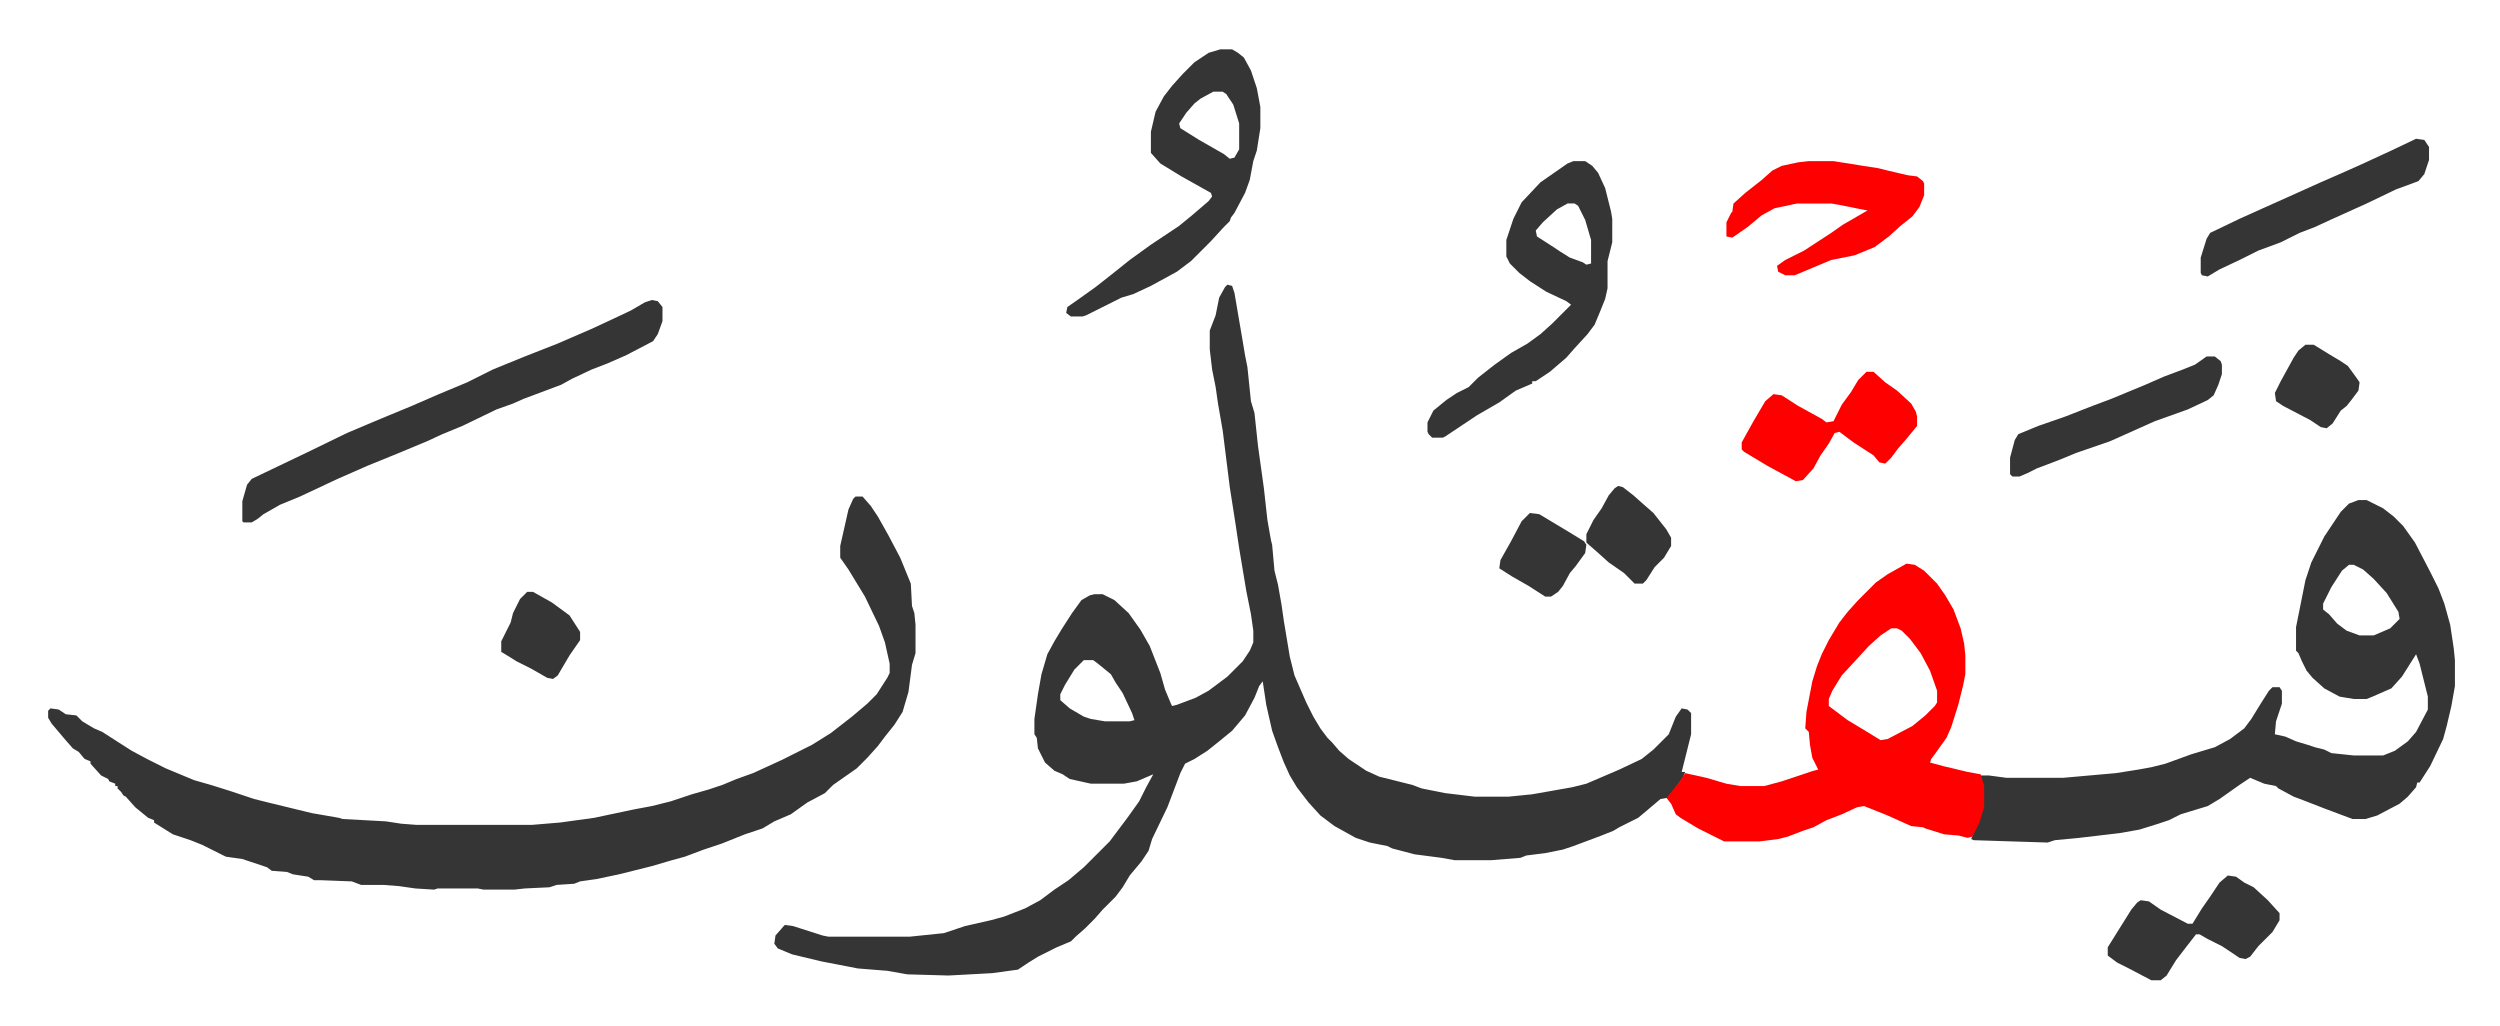
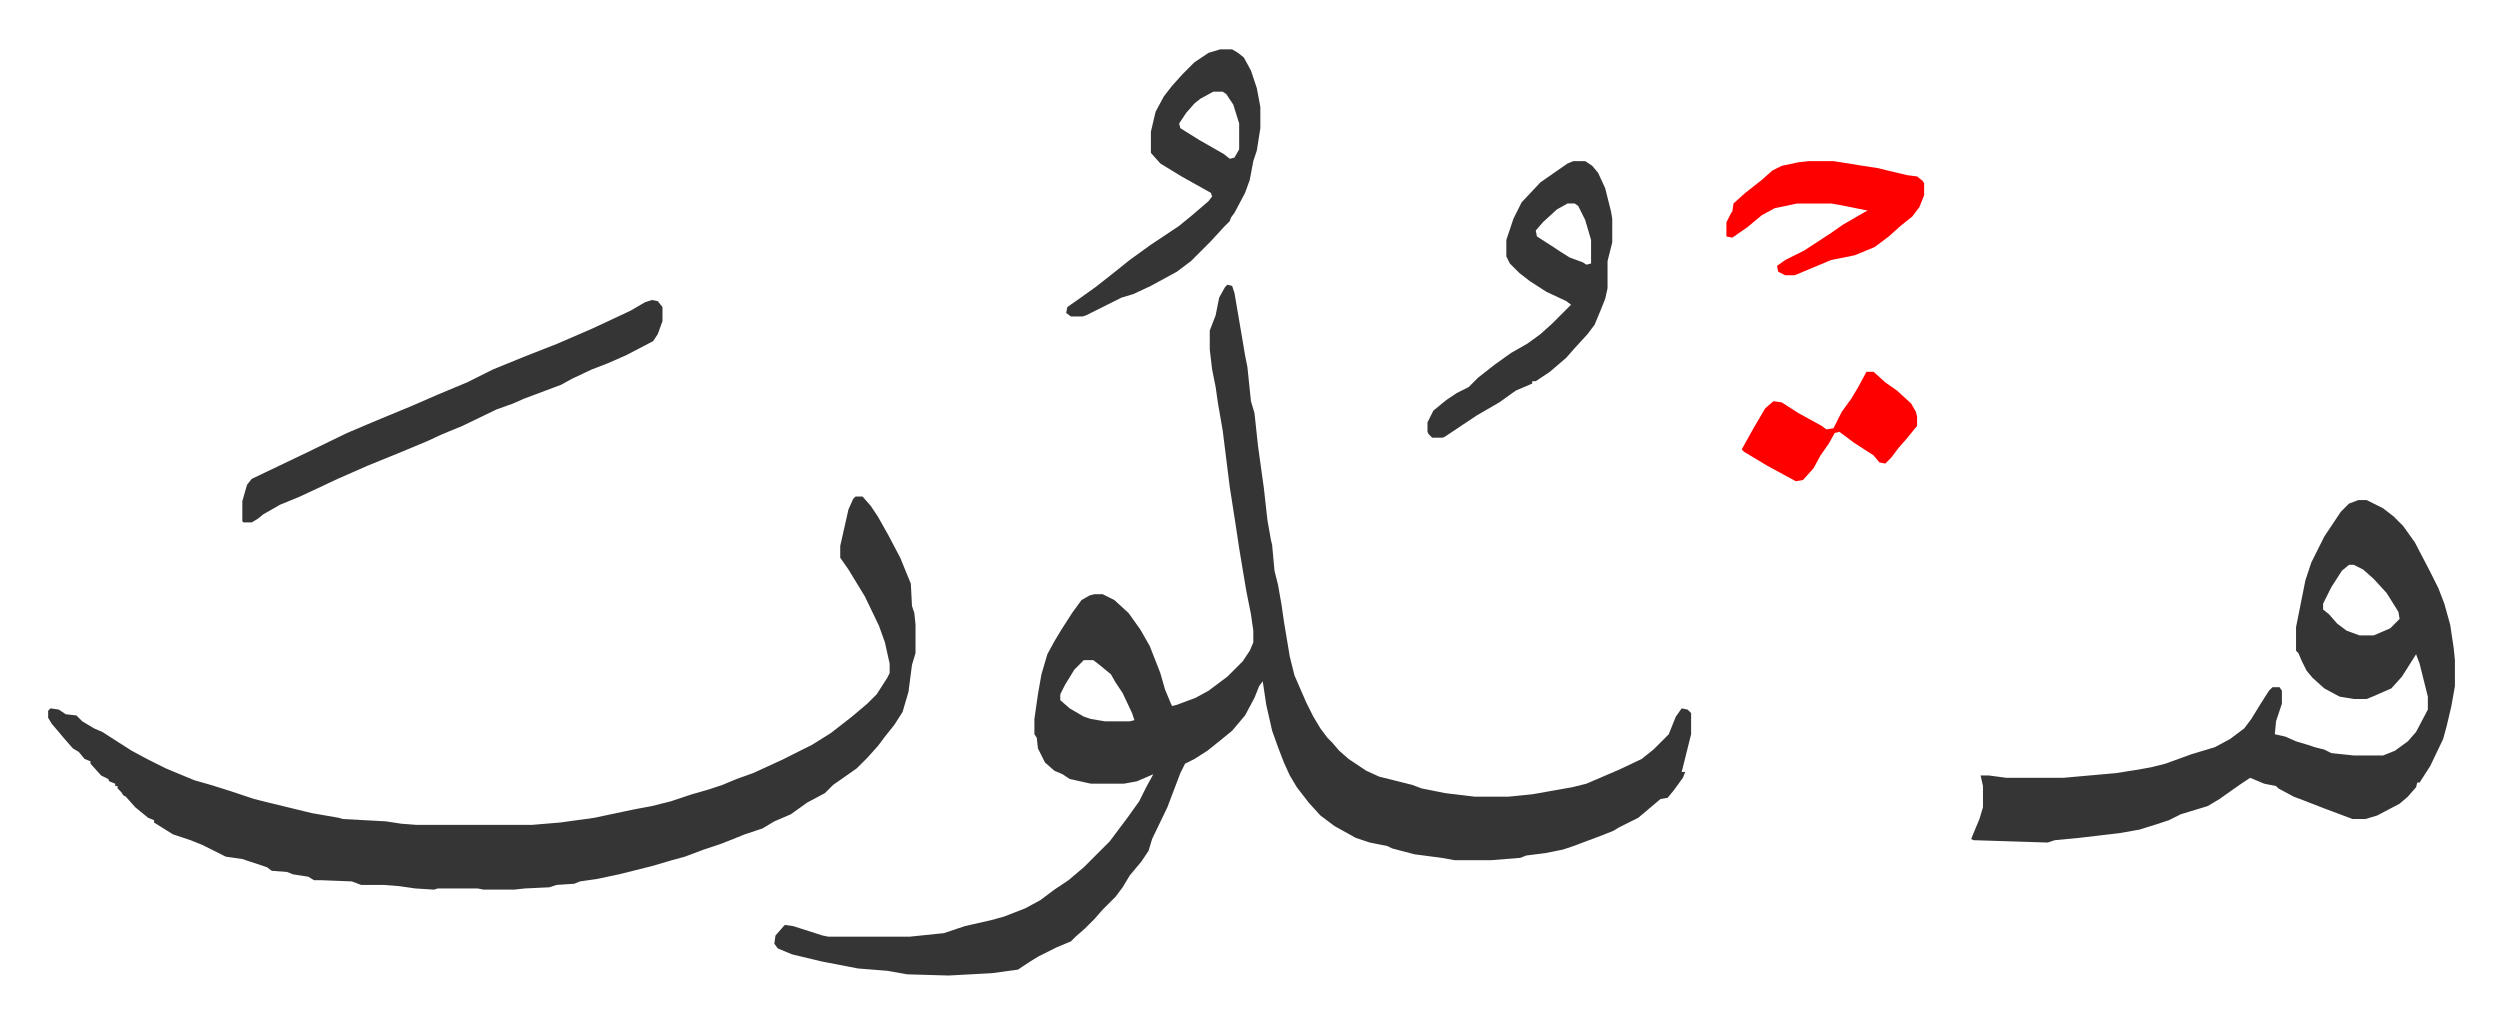
<svg xmlns="http://www.w3.org/2000/svg" viewBox="-40.9 269.1 2124.2 871.7">
  <path fill="#353535" id="rule_normal" d="m1002 511 4 1 2 6 7 41 2 12 2 10 3 29 3 10 3 28 5 36 3 27 3 17 1 4 2 22 3 12 3 17 2 14 5 30 4 16 10 23 6 12 6 10 6 8 4 4 6 7 8 7 15 10 11 5 28 7 8 3 20 4 25 3h29l20-2 34-6 12-3 28-12 19-9 10-8 13-13 6-15 5-7 5 1 3 3v18l-8 32h3l-2 5-8 11-5 6-6 1-13 11-6 5-16 8-5 3-10 4-16 6-8 3-9 3-15 3-16 2-5 2-25 2h-31l-11-2-23-3-19-5-4-2-15-3-12-4-18-10-12-9-10-11-10-13-6-10-5-11-5-13-5-14-5-22-3-20-3 4-4 10-8 15-11 13-11 9-10 8-11 7-8 4-4 8-11 29-13 27-3 10-6 9-10 12-6 10-6 8-11 11-7 8-8 8-8 7-4 4-12 5-16 8-8 5-9 6-22 3-37 2-35-1-17-3-25-2-31-6-25-6-12-5-3-4 1-7 7-8 1-1 7 1 25 8 5 1h69l29-3 18-6 22-5 11-3 18-7 13-7 12-9 12-8 13-11 22-22 6-8 9-12 10-14 6-12 6-11-14 6-11 2h-28l-18-4-6-4-7-3-8-7-6-12-1-9-2-3v-13l3-21 3-17 5-17 6-11 6-10 9-14 8-11 7-4 4-1h7l10 5 12 11 10 14 8 14 9 23 4 14 5 12 1 2 4-1 16-6 11-6 16-12 13-13 6-9 3-7v-10l-2-14-4-20-6-36-3-20-5-32-6-48-4-23-2-14-3-15-2-17v-16l5-13 3-15 5-9zM880 830l-8 8-8 13-4 8v5l8 7 12 7 6 2 12 2h21l4-1-2-6-8-17-6-9-4-7-11-9-4-3zM686 691h6l7 8 6 9 9 16 10 19 9 22 1 19 2 6 1 10v24l-3 10-3 23-5 17-7 11-8 10-6 8-9 10-9 9-10 7-10 7-7 7-15 8-14 10-14 6-10 6-15 5-20 8-15 5-16 6-11 3-17 5-28 7-19 4-14 2-5 2-15 1-6 2-21 1-9 1h-26l-5-1h-34l-3 1-16-1-14-2-13-1h-19l-8-3-26-1h-6l-5-3-13-2-5-2-13-1-4-3-21-7-14-2-12-6-8-4-10-4-15-5-16-10v-2l-5-2-11-9-8-9-2-1-2-3-3-3v-2h-2v-2l-5-2-1-2-6-3-9-10v-2l-5-2-5-6-5-3-7-8-11-13-3-5v-6l2-2 7 1 6 4 9 1 5 5 10 6 7 3 14 9 11 7 13 7 16 8 24 10 14 4 16 5 21 7 12 3 37 9 23 4 3 1 37 2 13 2 13 1h98l24-2 29-4 33-7 16-3 16-4 18-6 14-4 12-4 12-5 14-5 24-11 26-13 16-10 18-14 13-11 8-8 9-14 2-4v-8l-4-18-5-14-12-25-14-23-7-10v-10l7-31 4-9zm1277 3h7l14 7 9 7 8 8 10 14 13 25 7 14 5 13 5 18 3 20 1 10v22l-3 17-4 17-3 11-11 23-9 14h-2l-1 4-7 8-7 6-19 10-10 3h-11l-24-9-18-7-8-3-13-7-2-2-10-2-12-5-9 6-17 12-10 6-23 7-10 5-9 3-16 5-17 3-34 4-21 2-6 2-63-2-2-1 2-5 5-12 3-10v-18l-2-9h7l15 2h48l45-4 19-3 11-2 12-3 22-8 20-6 13-7 12-9 6-8 8-13 7-11 3-3h6l2 3v11l-5 15-1 11 9 2 9 4 10 3 6 2 8 2 6 3 19 2h25l10-4 11-8 7-8 10-19v-11l-7-28-3-8-12 19-9 10-16 7-5 2h-11l-12-2-13-7-10-9-5-6-4-8-3-7-2-2v-20l4-20 4-20 5-15 11-22 14-21 7-7zm-8 55-6 5-9 14-7 14v5l5 4 7 8 8 6 11 4h12l14-6 5-5 3-3-1-6-10-16-11-12-9-8-8-4z" />
-   <path fill="#ff0000" id="rule_qalqalah" d="m1579 748 7 1 8 5 11 11 7 10 7 12 6 16 3 13 1 10v16l-2 10-4 16-6 19-4 9-10 14-3 4-1 3 11 3 21 5 11 2 3 10v18l-4 13-6 12-4 1-8-2-12-1-16-5-2-1-10-1-20-9-20-8-6 1-13 6-13 5-11 6-9 3-13 5-8 2-16 2h-30l-22-11-15-9-4-3-4-9-4-5 10-12 6-9 18 4 17 5 12 2h20l15-4 27-9 4-1-5-10-2-11-1-11-3-3 1-14 5-26 4-13 4-10 6-12 9-15 7-9 9-10 15-15 10-7zm-13 55-9 6-10 9-11 12-12 13-8 13-3 7v6l16 12 15 9 13 8 6-1 21-11 11-9 8-8 2-3v-10l-6-17-8-15-9-12-7-7-4-2z" />
  <path fill="#353535" id="rule_normal" d="m513 524 5 1 4 5v12l-4 11-4 6-23 12-16 7-13 5-17 8-9 5-16 6-16 6-9 4-14 5-29 14-17 7-13 6-24 10-27 11-25 11-32 15-17 7-14 8-5 4-5 3h-7l-1-1v-17l4-14 4-5 23-11 23-11 35-17 26-11 29-12 23-10 24-10 22-11 27-11 28-11 30-13 15-7 17-8 12-7zm783-118h10l6 4 5 6 6 13 5 20 1 6v20l-4 16v23l-2 9-4 10-5 12-6 8-11 12-7 8-14 12-12 8h-3v2l-14 6-14 10-19 11-12 8-15 10-2 1h-9l-3-3-1-2v-8l5-10 11-9 9-6 10-5 8-8 14-11 14-10 14-8 11-8 10-9 16-16-4-3-17-8-14-9-9-7-8-8-3-6v-14l6-18 7-14 16-17 23-16zm-5 36-9 5-12 11-6 7 1 5 14 9 6 4 8 5 11 4 3 2 4-1v-20l-5-17-6-12-3-2zM996 311h10l5 3 5 4 6 11 5 15 3 16v18l-3 19-3 9-3 16-4 11-9 17-3 4-1 3-5 5-11 12-17 17-12 9-22 12-15 7-10 3-16 8-14 7-3 1h-10l-4-3 1-5 10-7 14-10 14-11 15-12 18-13 24-16 11-9 14-12 3-4-1-3-25-14-18-11-8-9v-18l4-17 7-13 7-9 9-10 10-10 12-8zm-6 36-11 6-5 4-7 8-6 9 1 4 16 10 21 12 5 4 4-1 4-7v-22l-5-16-6-9-3-2z" />
-   <path fill="#ff0000" id="rule_qalqalah" d="M1496 406h21l25 4 13 2 8 2 17 4 8 1 5 4 1 2v10l-4 10-6 8-10 8-10 9-12 9-17 7-20 4-31 13h-8l-6-3-1-5 7-5 16-8 23-15 10-7 19-11 2-1-25-5-6-1h-29l-19 4-11 6-12 10-13 9-5-1v-12l4-8 1-1 1-7 10-9 14-11 9-8 8-4 14-3zm49 179h6l10 9 10 7 12 11 4 7 1 4v8l-9 11-7 8-6 8-5 5-5-1-5-6-17-11-12-9-4 1-5 9-7 10-6 11-9 10-6 1-24-13-20-12-2-2v-6l10-18 10-17 7-6 7 1 14 9 20 11 4 3 6-1 7-14 8-11 6-10z" />
-   <path fill="#353535" id="rule_normal" d="m2012 387 7 1 4 6v11l-4 12-5 6-19 7-25 12-31 14-13 6-13 5-16 8-19 7-16 8-17 8-10 6-5-1-1-2v-13l5-16 3-5 25-12 20-9 29-13 20-9 16-7 18-8 26-12zm-160 626 7 1 7 5 8 4 12 11 10 11v6l-6 10-12 12-7 9-4 2-5-1-15-10-12-6-7-4h-3l-7 9-10 13-8 13-5 4h-8l-19-10-10-5-8-6v-7l10-16 10-16 5-6 3-2 7 1 10 7 23 12h4l8-13 7-10 8-12zm-18-441h7l5 4 1 3v8l-3 9-4 9-5 4-17 8-28 10-38 17-29 10-12 5-13 5-8 3-8 4-7 3h-6l-2-2v-14l4-15 3-5 17-7 23-8 23-9 16-6 29-12 16-7 16-6 10-4zm-500 110 4 1 9 7 9 8 8 7 11 14 4 7v7l-6 10-8 8-7 11-3 3h-7l-9-9-13-9-10-9-8-7-1-1v-7l6-12 7-10 6-11 5-6zm-75 23 8 1 25 15 13 8 2 3-1 7-8 11-5 6-6 11-4 5-6 4h-5l-14-9-14-8-11-7 1-7 9-16 9-17zm-852 67h5l16 9 15 11 9 14v7l-9 13-10 17-4 3-5-1-14-8-12-6-8-5-5-3v-9l8-16 2-8 6-12 5-5zm1511-210h7l13 8 10 6 6 4 8 11 2 3-1 7-6 8-4 5-5 4-7 11-5 4-5-1-9-6-23-12-6-4-1-7 5-10 11-20 4-6z" />
+   <path fill="#ff0000" id="rule_qalqalah" d="M1496 406h21l25 4 13 2 8 2 17 4 8 1 5 4 1 2v10l-4 10-6 8-10 8-10 9-12 9-17 7-20 4-31 13h-8l-6-3-1-5 7-5 16-8 23-15 10-7 19-11 2-1-25-5-6-1h-29l-19 4-11 6-12 10-13 9-5-1v-12l4-8 1-1 1-7 10-9 14-11 9-8 8-4 14-3zm49 179h6l10 9 10 7 12 11 4 7 1 4v8l-9 11-7 8-6 8-5 5-5-1-5-6-17-11-12-9-4 1-5 9-7 10-6 11-9 10-6 1-24-13-20-12-2-2l10-18 10-17 7-6 7 1 14 9 20 11 4 3 6-1 7-14 8-11 6-10z" />
</svg>